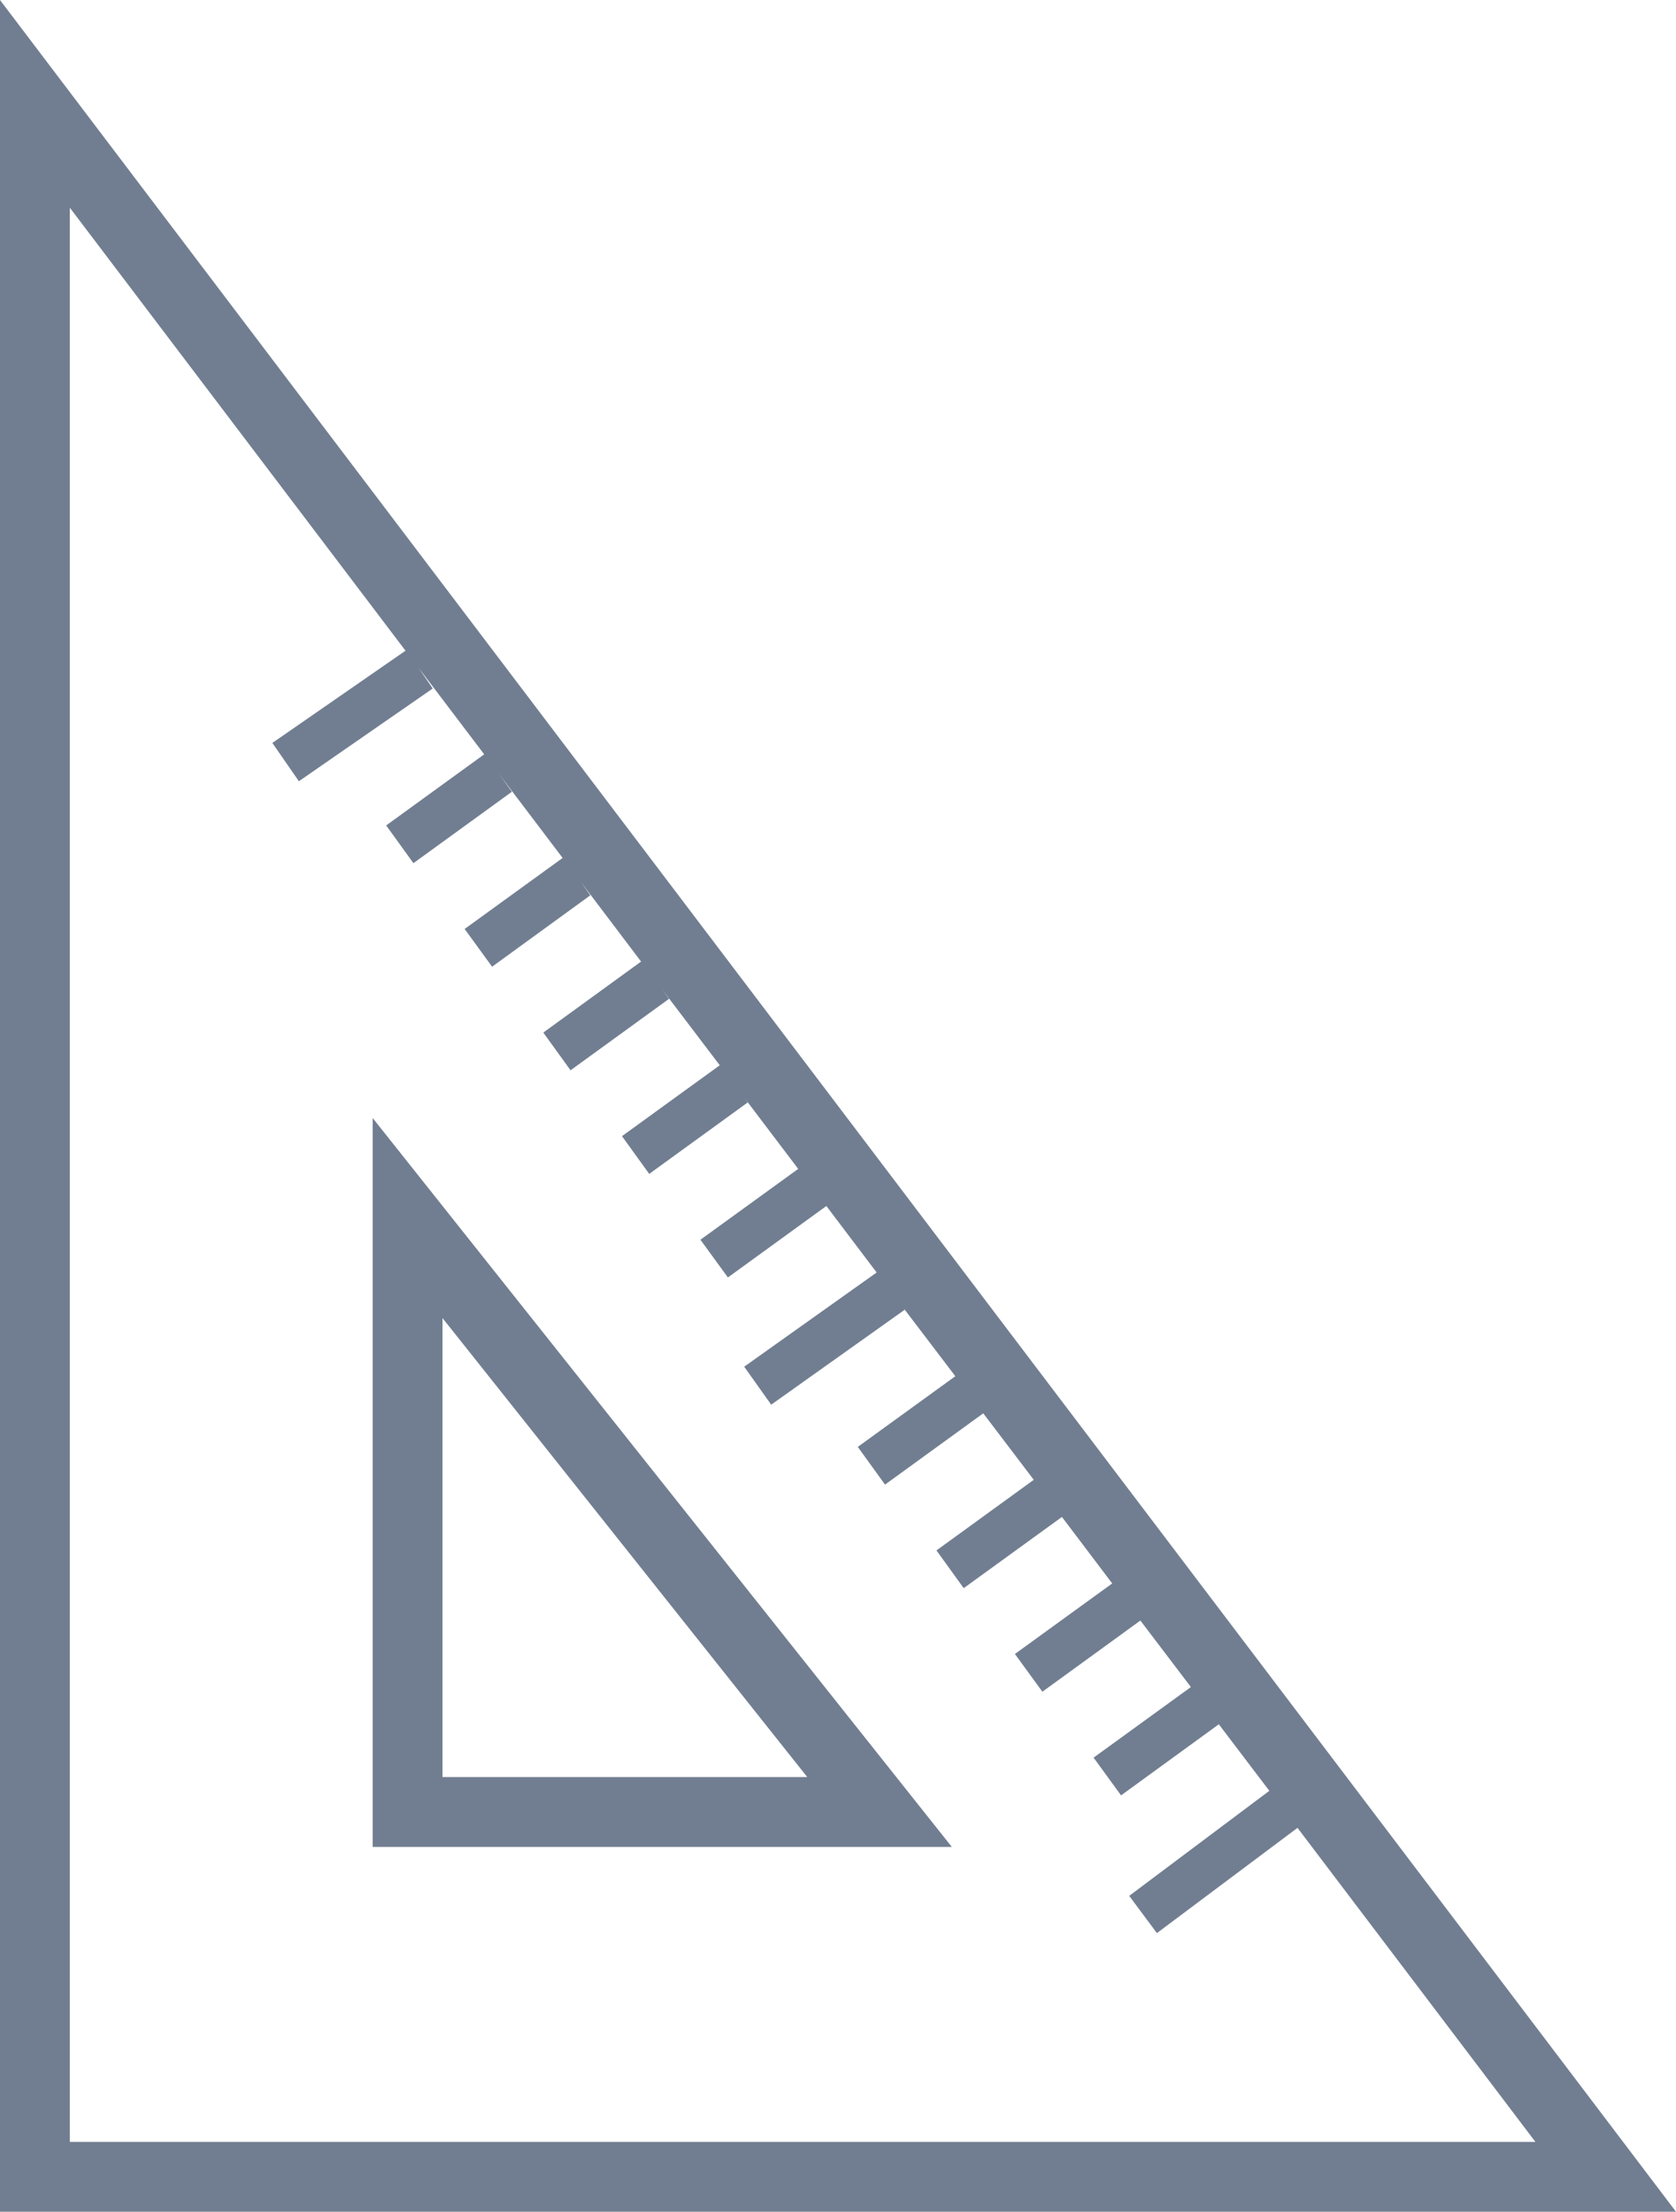
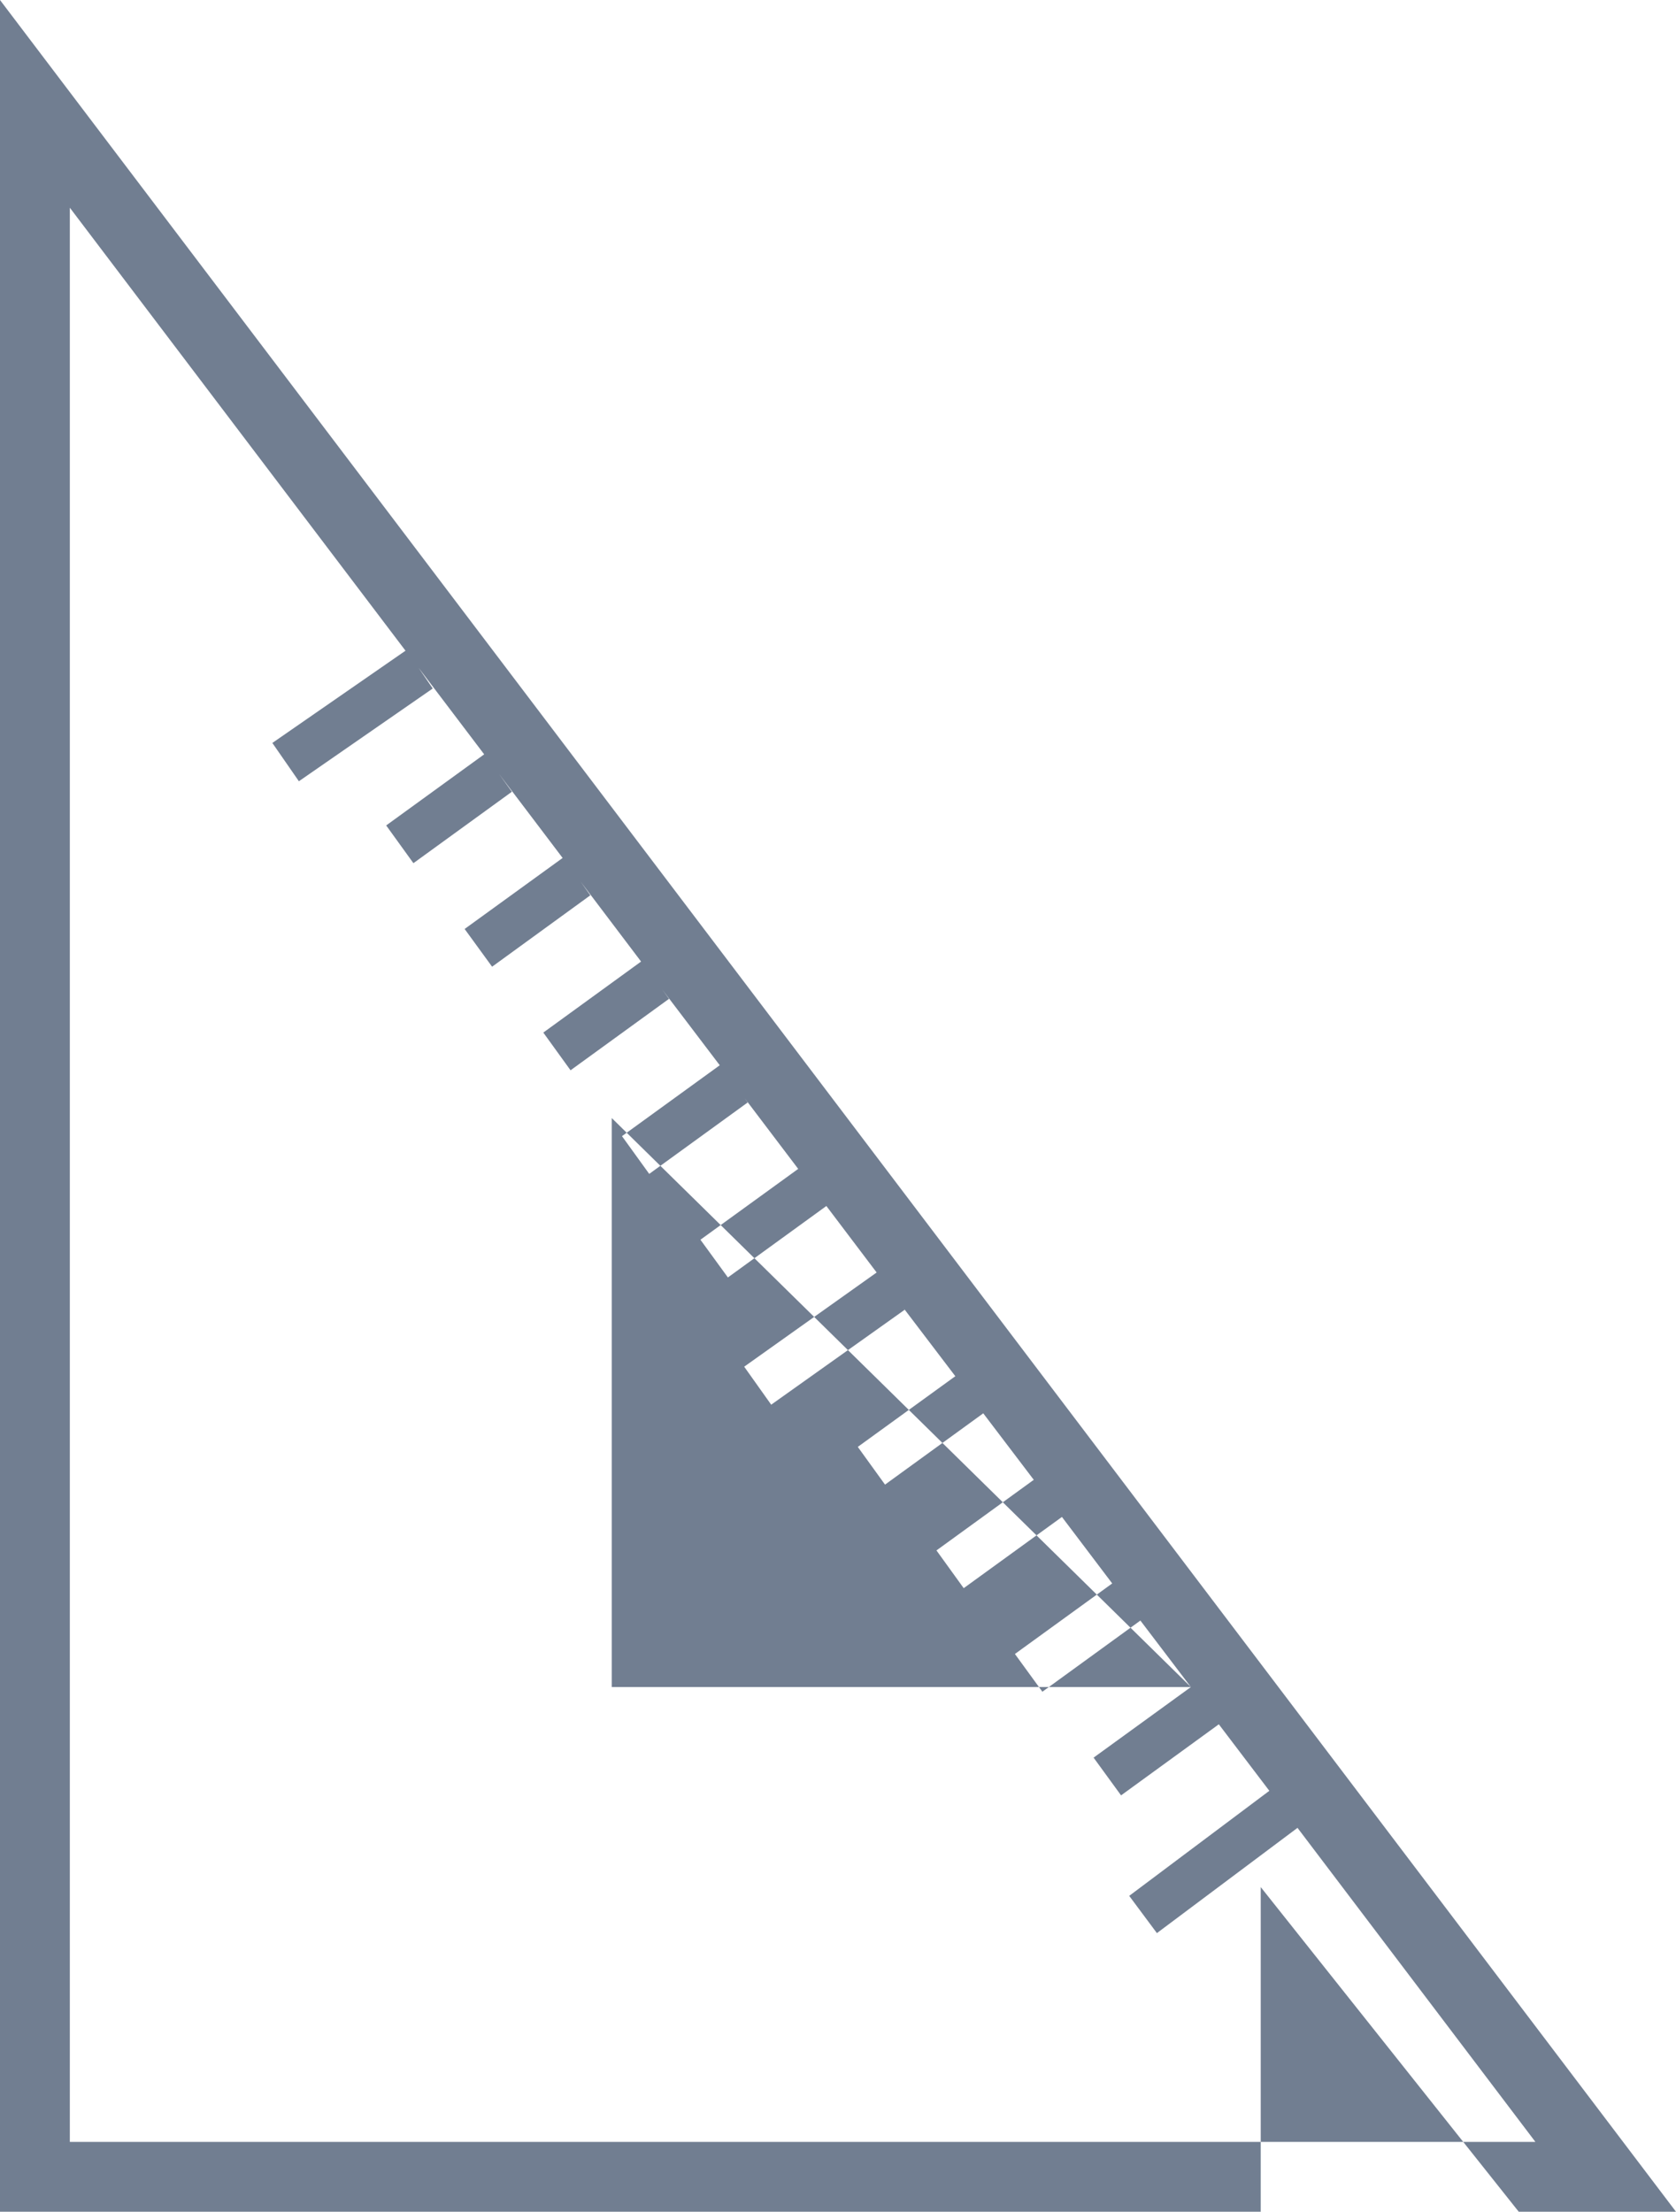
<svg xmlns="http://www.w3.org/2000/svg" width="72" height="95" viewBox="0 0 72 95">
  <defs>
    <style>
      .cls-1 {
        fill: #717e91;
        fill-rule: evenodd;
      }
    </style>
  </defs>
-   <path id="Shaperul.svg" class="cls-1" d="M2987,303V208l72,95h-72Zm51.16-22.537-2.17-2.856-4.21,3.057-1.18-1.621,4.18-3.03-2.16-2.856-4.22,3.059-1.17-1.621,4.18-3.033-2.17-2.856-4.22,3.062-1.17-1.62,4.19-3.036-2.25-2.958,0.08,0.1-5.74,4.081-1.16-1.632,5.69-4.046-2.16-2.856-4.23,3.069-1.18-1.62,4.2-3.043-2.3-3.036,0.13,0.183-4.23,3.068-1.17-1.621,4.2-3.045-2.47-3.253,0.29,0.4-4.23,3.069-1.17-1.62,4.2-3.05-2.59-3.424,0.41,0.578-4.22,3.067-1.18-1.621,4.21-3.05-2.73-3.605,0.55,0.761-4.23,3.068-1.17-1.621,4.21-3.054-2.82-3.721,0.61,0.893-5.75,3.984-1.14-1.645,5.72-3.962L2990,216.922V300h62.96l-10.22-13.489-6.04,4.521-1.19-1.6,6.02-4.512-2.17-2.857-4.2,3.053-1.18-1.621Zm-35.15-24.44,24.88,31.308h-24.88V256.023Zm3,28.307h15.67l-15.67-19.715V284.33Z" transform="translate(-2987 -208)" />
+   <path id="Shaperul.svg" class="cls-1" d="M2987,303V208l72,95h-72Zm51.16-22.537-2.17-2.856-4.21,3.057-1.18-1.621,4.18-3.03-2.16-2.856-4.22,3.059-1.17-1.621,4.18-3.033-2.17-2.856-4.22,3.062-1.17-1.62,4.19-3.036-2.25-2.958,0.08,0.1-5.74,4.081-1.16-1.632,5.69-4.046-2.16-2.856-4.23,3.069-1.18-1.62,4.2-3.043-2.3-3.036,0.13,0.183-4.23,3.068-1.17-1.621,4.2-3.045-2.47-3.253,0.29,0.4-4.23,3.069-1.17-1.62,4.2-3.05-2.59-3.424,0.41,0.578-4.22,3.067-1.18-1.621,4.21-3.05-2.73-3.605,0.55,0.761-4.23,3.068-1.17-1.621,4.21-3.054-2.82-3.721,0.61,0.893-5.75,3.984-1.14-1.645,5.72-3.962L2990,216.922V300h62.96l-10.22-13.489-6.04,4.521-1.19-1.6,6.02-4.512-2.17-2.857-4.2,3.053-1.18-1.621Zh-24.88V256.023Zm3,28.307h15.67l-15.67-19.715V284.33Z" transform="translate(-2987 -208)" />
</svg>